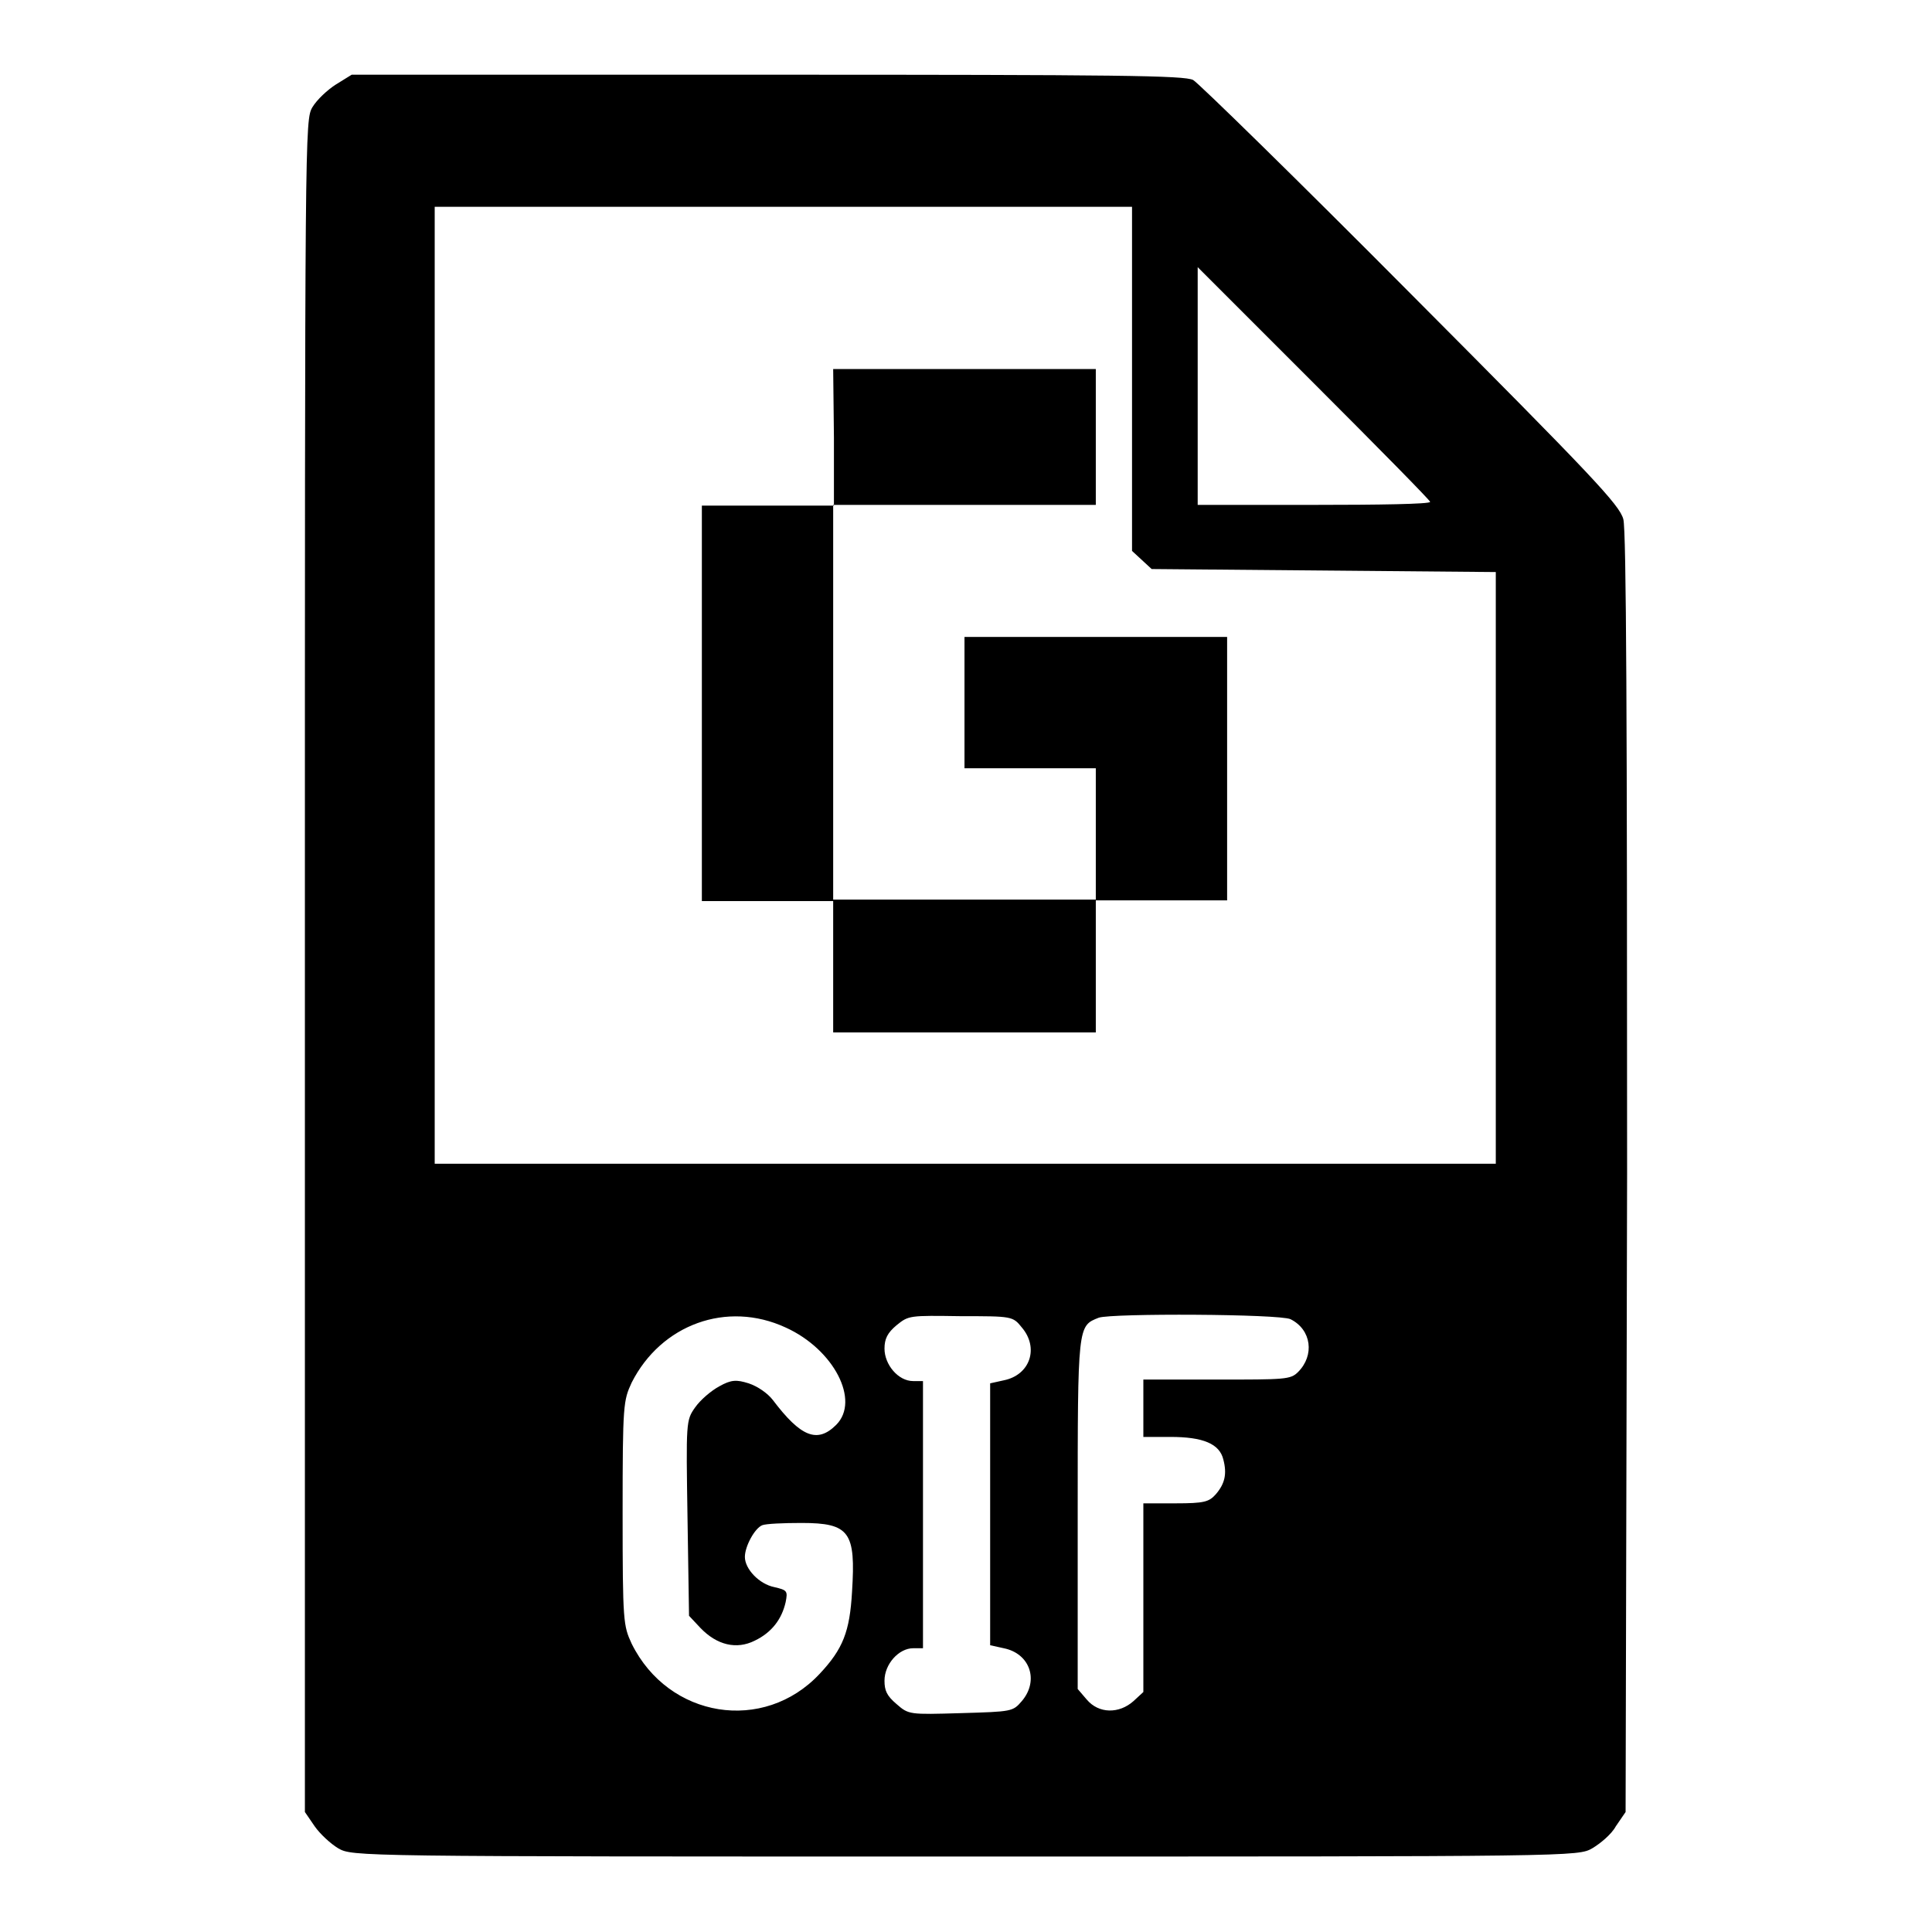
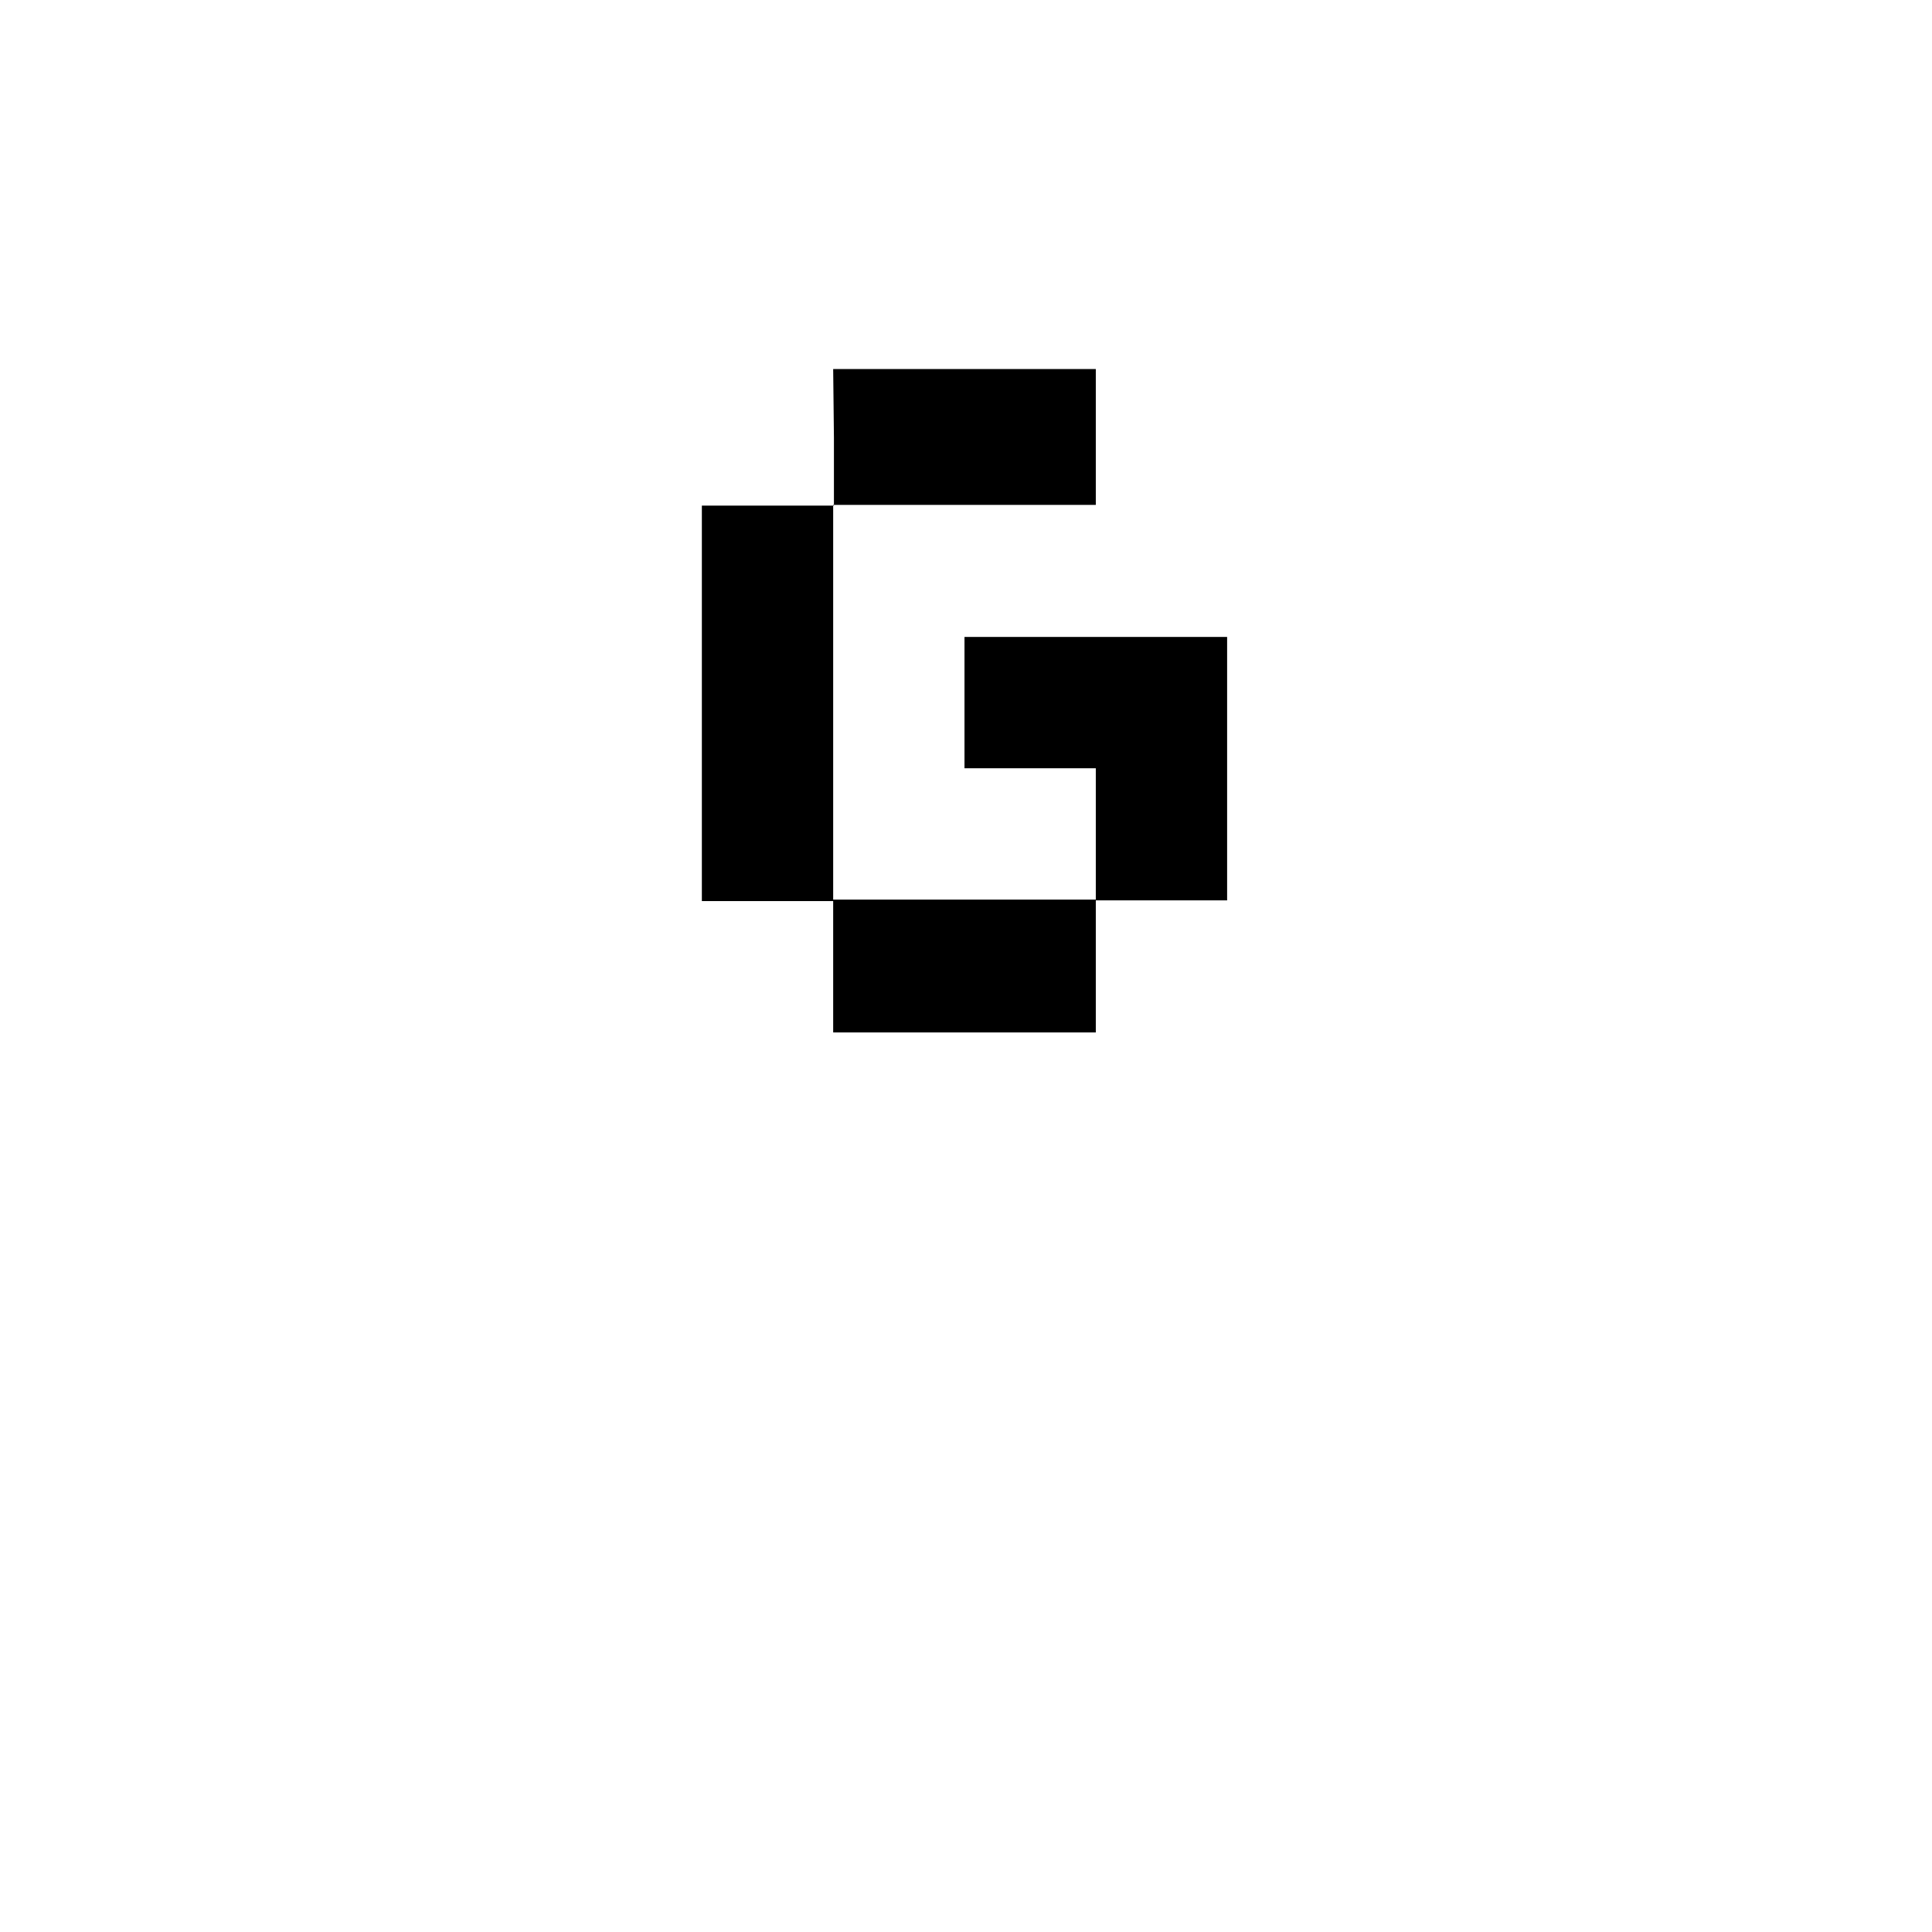
<svg xmlns="http://www.w3.org/2000/svg" version="1.1" x="0px" y="0px" viewBox="0 0 256 256" enable-background="new 0 0 256 256" xml:space="preserve">
  <g>
    <g>
      <g>
-         <path fill="#000000" d="M44.5,11.2c-1.1,0.7-2.5,2-3.1,3c-1,1.7-1,2.6-1,113.8v112.1l1.3,1.9c0.7,1,2.1,2.3,3.1,2.9c1.9,1.1,2.2,1.1,83.1,1.1c80.9,0,81.2,0,83.1-1.1c1-0.6,2.5-1.8,3.1-2.9l1.3-1.9l0.2-84.6c0-59.7-0.1-85.2-0.5-86.7c-0.5-1.9-4-5.6-28.1-29.8c-15.1-15.2-28.2-28-28.9-28.4c-1.2-0.6-9.6-0.7-56.4-0.7H46.6L44.5,11.2z M150,50.2V73l1.3,1.2l1.3,1.2l22.8,0.2l22.8,0.2v39.2v39.2h-70.3H57.6V90.8V27.4h46.2H150L150,50.2L150,50.2z M189.5,66.5c0,0.3-6.9,0.4-15.4,0.4h-15.4V51.2V35.4l15.4,15.4C182.6,59.3,189.5,66.3,189.5,66.5z M104.1,175.9c6.4,2.9,9.9,9.7,6.7,12.9c-2.5,2.5-4.7,1.6-8.4-3.3c-0.7-0.9-2-1.8-3.2-2.2c-1.6-0.5-2.3-0.5-3.9,0.4c-1.1,0.6-2.5,1.8-3.2,2.8c-1.2,1.7-1.2,1.9-1,14.7l0.2,12.9l1.5,1.6c2.2,2.3,4.8,2.9,7.2,1.7c2.3-1.1,3.6-2.9,4.1-5.1c0.3-1.5,0.2-1.6-1.5-2c-2-0.4-3.9-2.4-3.9-4c0-1.4,1.3-3.8,2.3-4.2c0.5-0.2,2.8-0.3,5.2-0.3c6.4,0,7.2,1.2,6.7,9.1c-0.3,5.3-1.2,7.6-4.3,10.9c-7.4,7.9-20,5.9-24.9-4c-1.1-2.4-1.2-2.8-1.2-17.3c0-14.5,0.1-14.9,1.2-17.3C87.6,175.5,96.3,172.3,104.1,175.9z M135.4,175.9c2.3,2.7,1.1,6.3-2.4,7l-1.8,0.4v17.4V218l1.8,0.4c3.5,0.7,4.7,4.3,2.4,7c-1.2,1.4-1.3,1.4-8.1,1.6c-6.8,0.2-6.9,0.2-8.5-1.2c-1.3-1.1-1.6-1.8-1.6-3.1c0-2.2,1.9-4.3,3.8-4.3h1.3v-17.7v-17.7H121c-2,0-3.8-2.2-3.8-4.3c0-1.3,0.4-2.1,1.6-3.1c1.6-1.3,1.7-1.3,8.5-1.2C134.1,174.4,134.2,174.4,135.4,175.9z M171,174.8c2.8,1.4,3.2,4.8,1,7c-1,1-1.7,1-10.8,1h-9.7v3.8v3.8h3.6c4.3,0,6.5,0.9,7,3c0.5,1.9,0.2,3.2-1,4.6c-0.9,1-1.5,1.2-5.3,1.2h-4.3v12.5v12.5l-1.3,1.2c-1.9,1.7-4.6,1.7-6.2-0.2l-1.2-1.4v-23.2c0-25.1,0-24.9,2.8-26C147.4,174,169.5,174.1,171,174.8z" />
        <path fill="#000000" d="M110.5,58v9h-8.7H93v26.2v26.2h8.7h8.7v8.7v8.7h17.4h17.4V128v-8.7h8.7h8.7v-17.4V84.4h-17.4h-17.4v8.7v8.7h8.7h8.7v8.7v8.7h-17.4h-17.4V93.1V66.9h17.4h17.4v-9v-9h-17.4h-17.4L110.5,58L110.5,58z" />
      </g>
    </g>
  </g>
</svg>